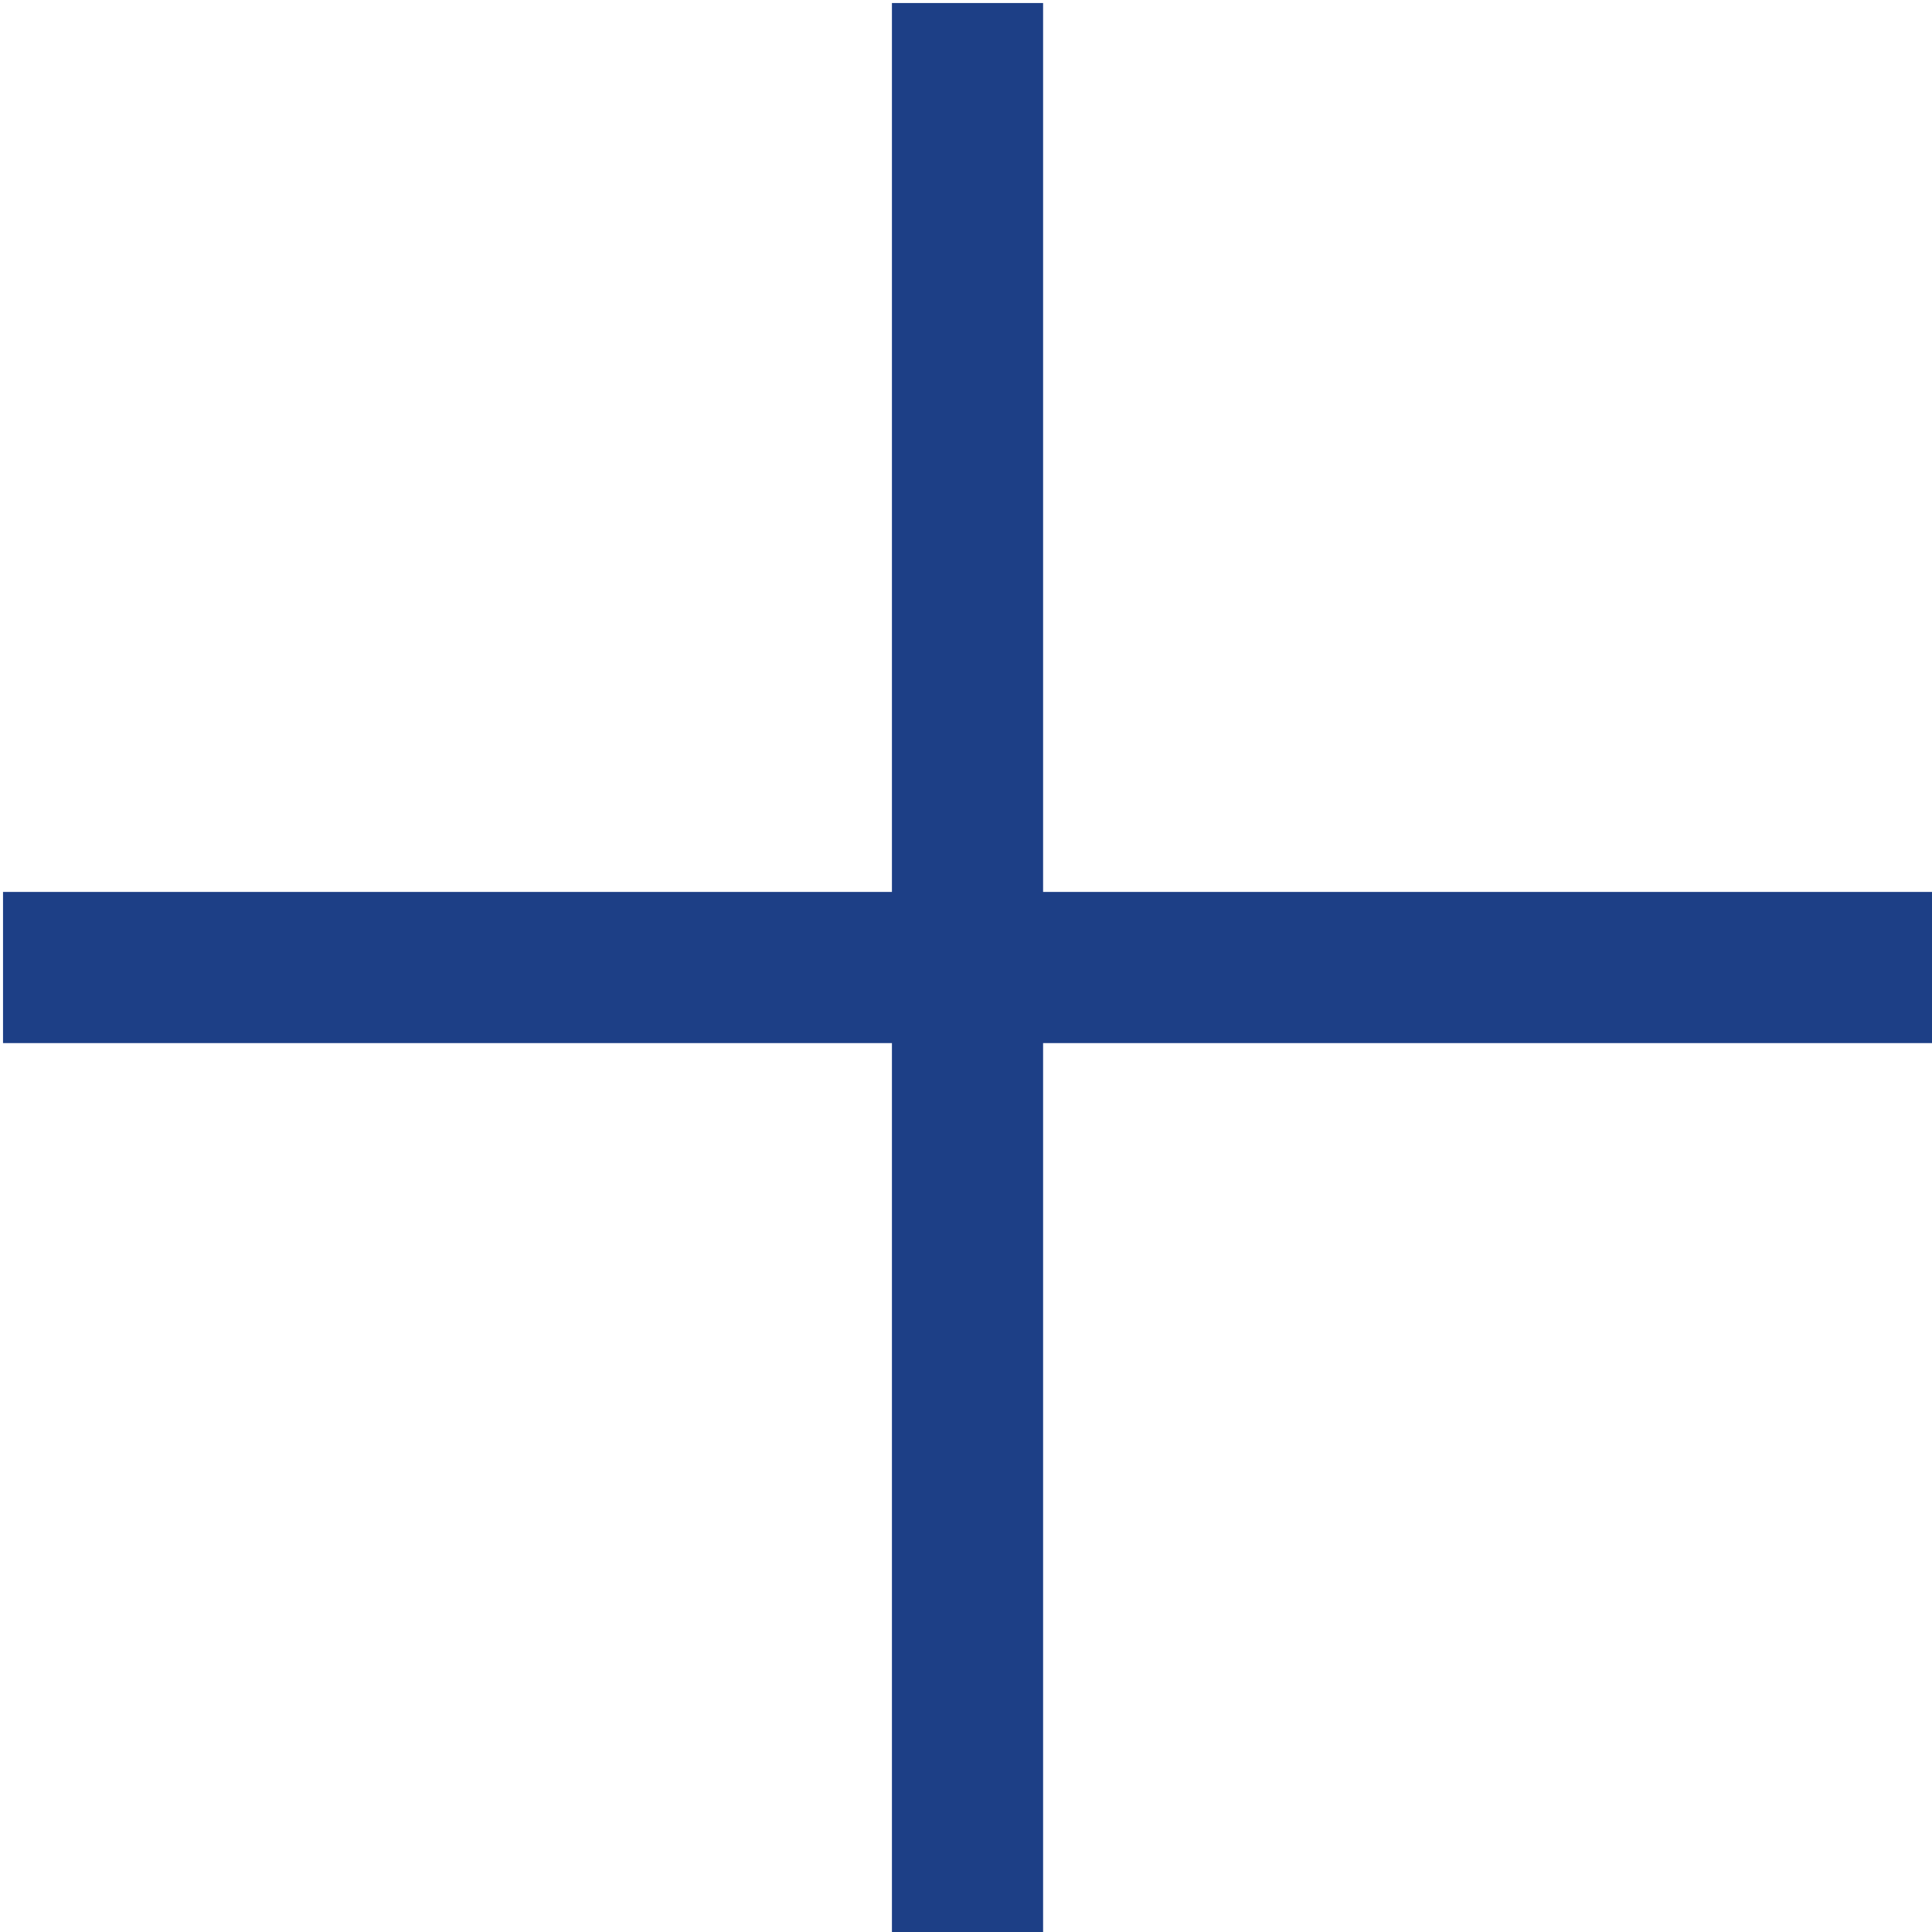
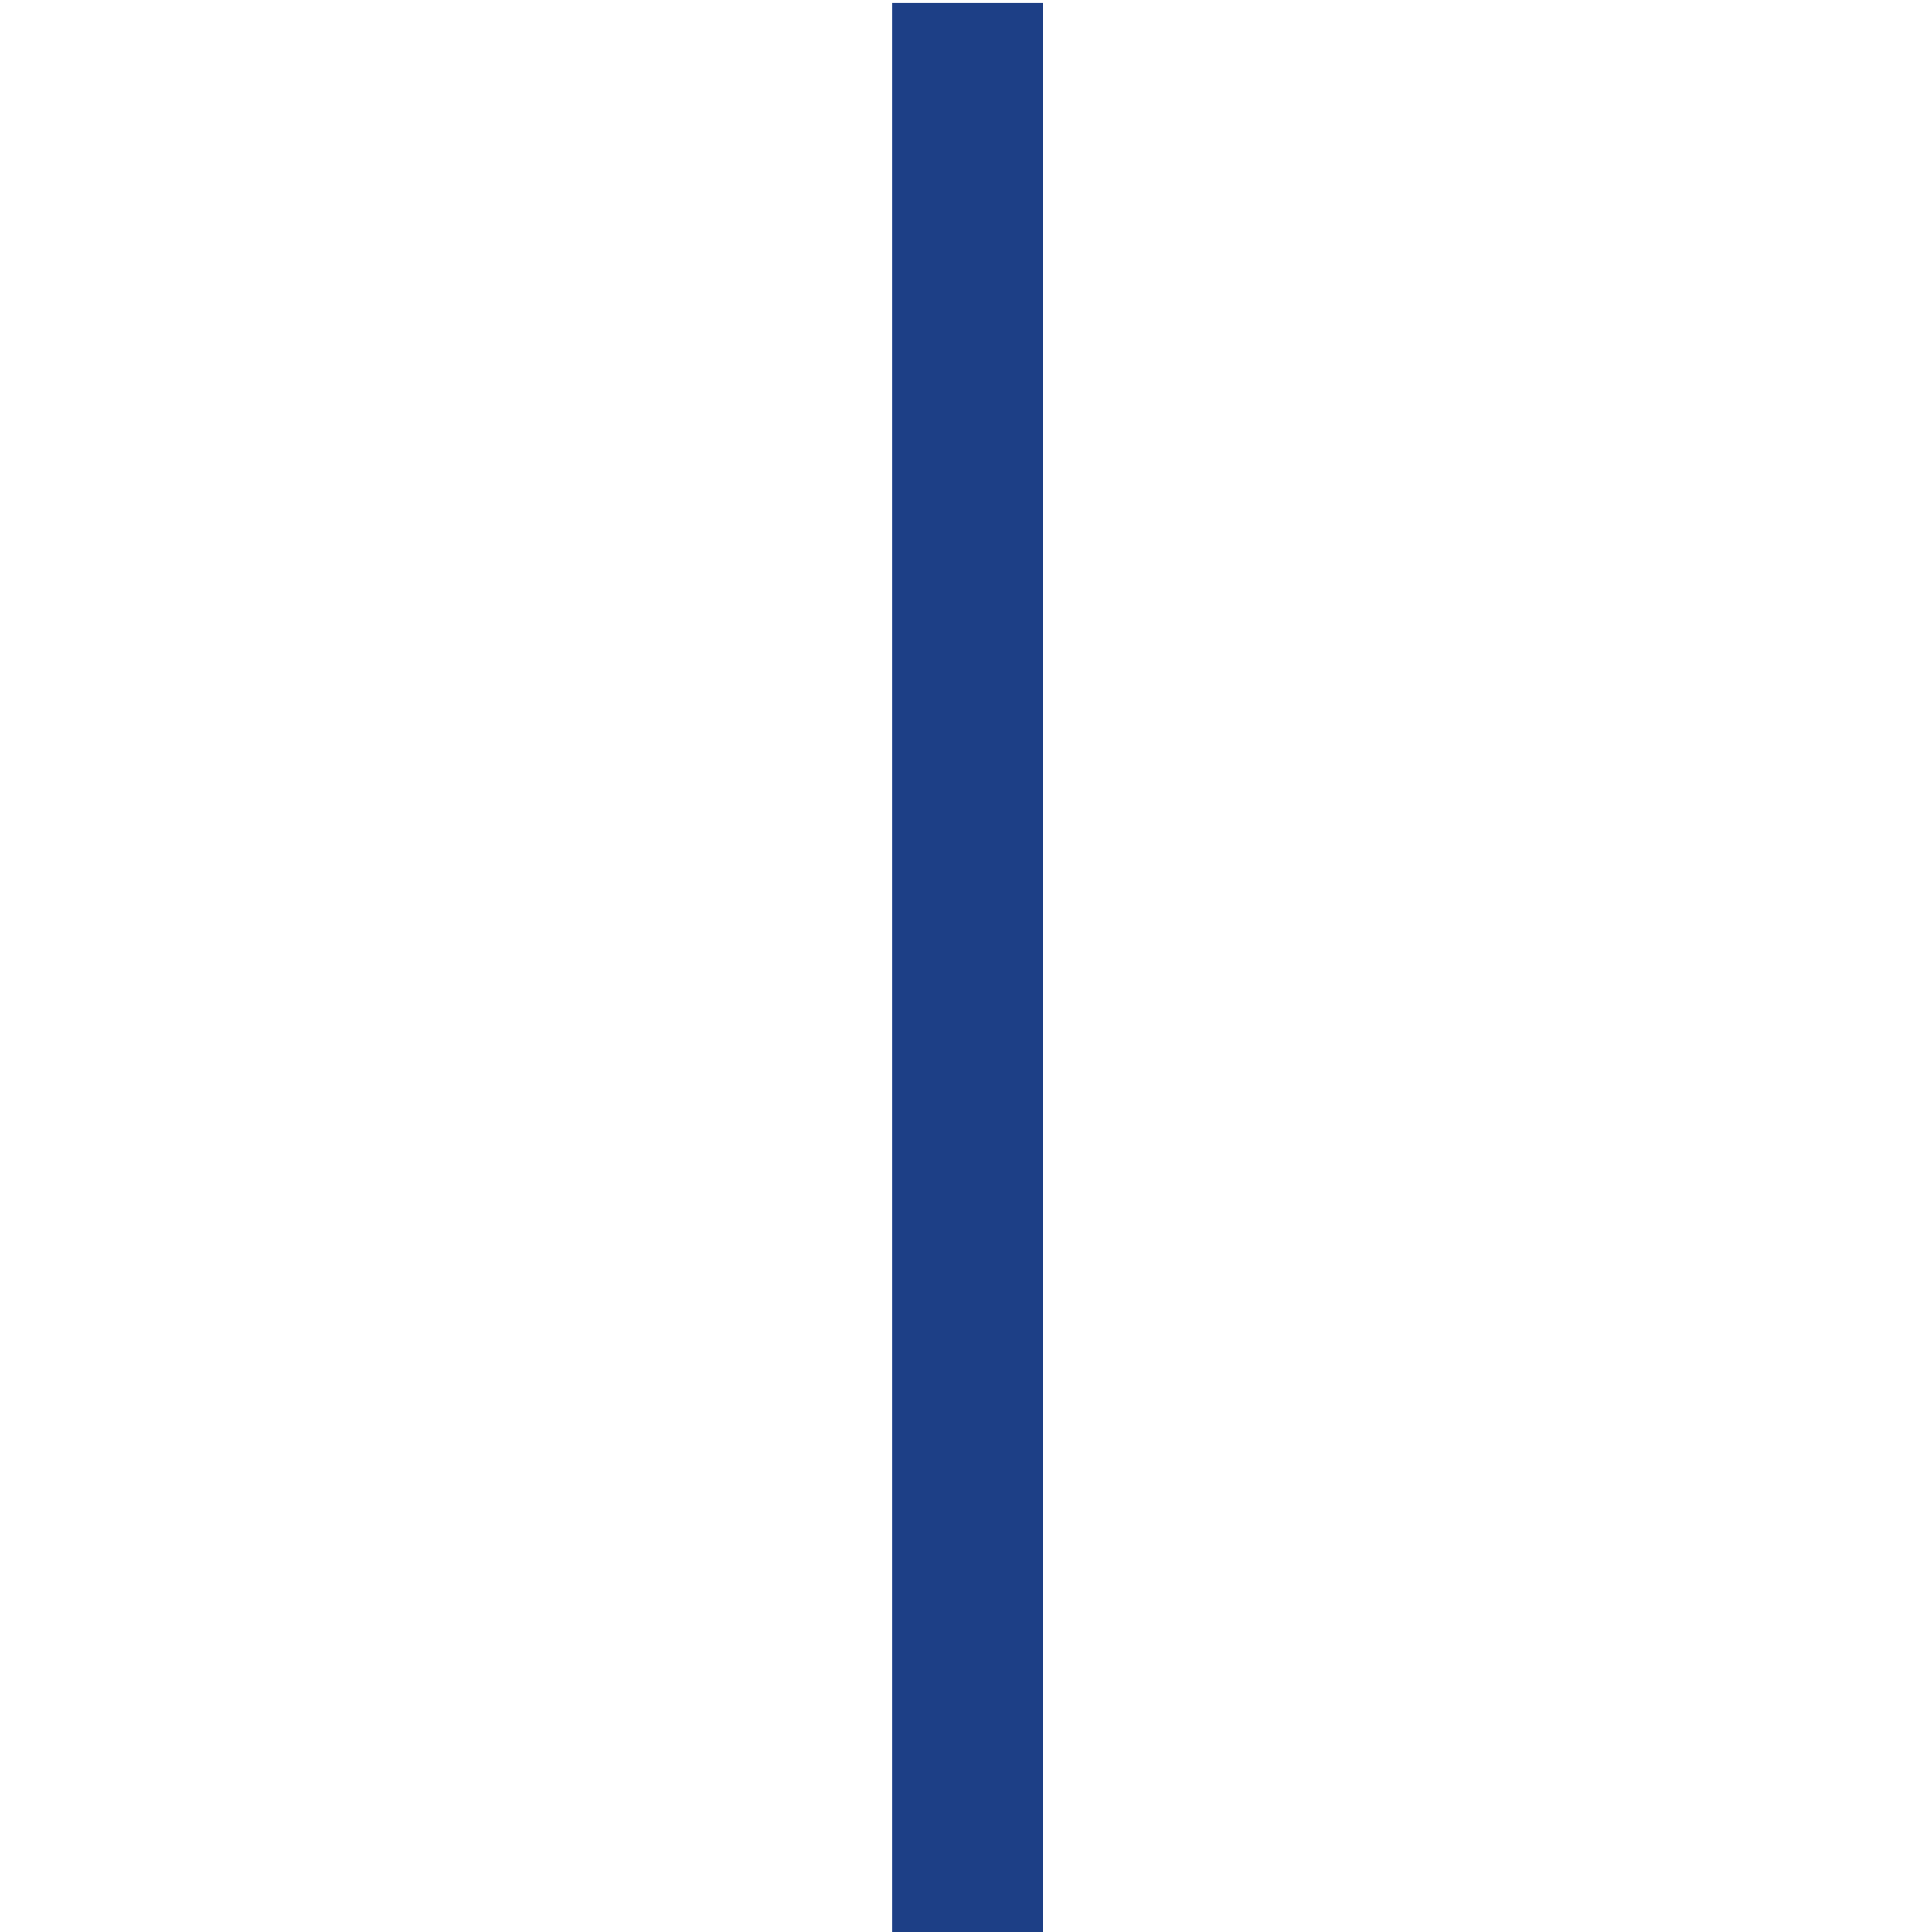
<svg xmlns="http://www.w3.org/2000/svg" version="1.1" id="Ebene_1" x="0px" y="0px" viewBox="0 0 63.9 63.9" style="enable-background:new 0 0 63.9 63.9;" xml:space="preserve">
  <style type="text/css">
	.st0{fill:none;stroke:#1D3F86;stroke-width:5;}
</style>
  <g>
-     <line class="st0" x1="0.1" y1="32" x2="63.9" y2="32" />
    <line class="st0" x1="32" y1="0.1" x2="32" y2="63.9" />
  </g>
</svg>